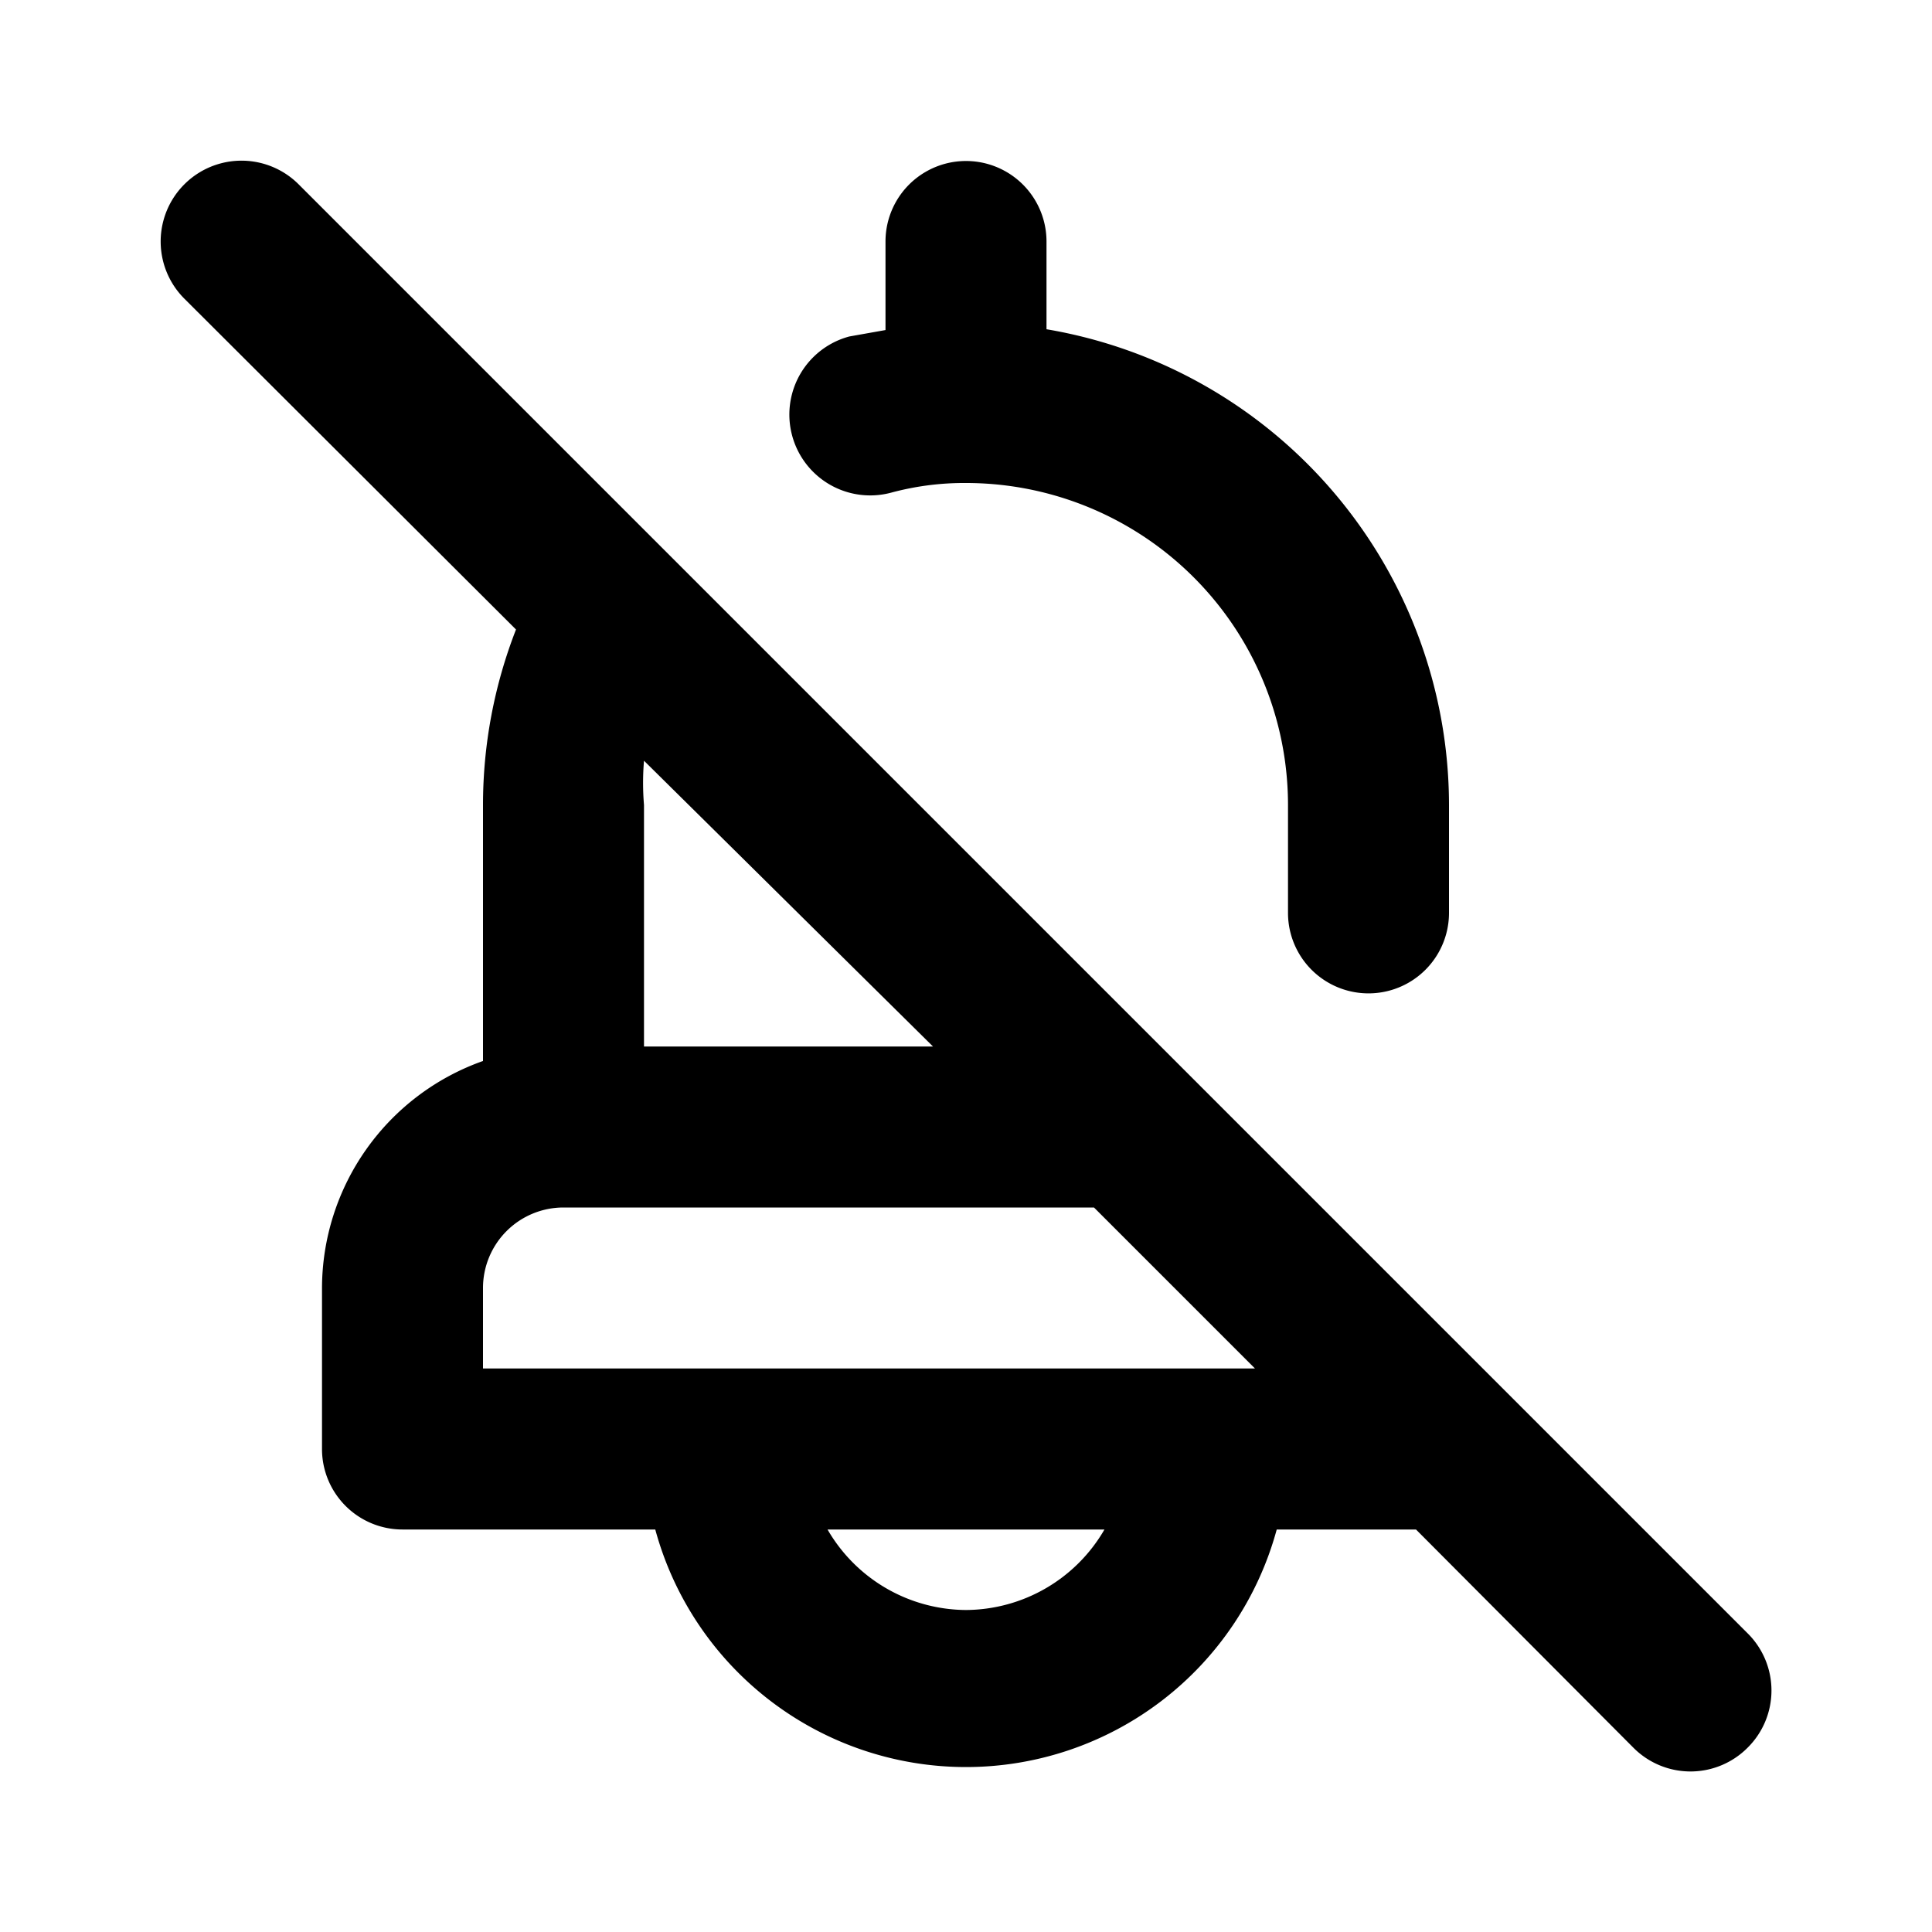
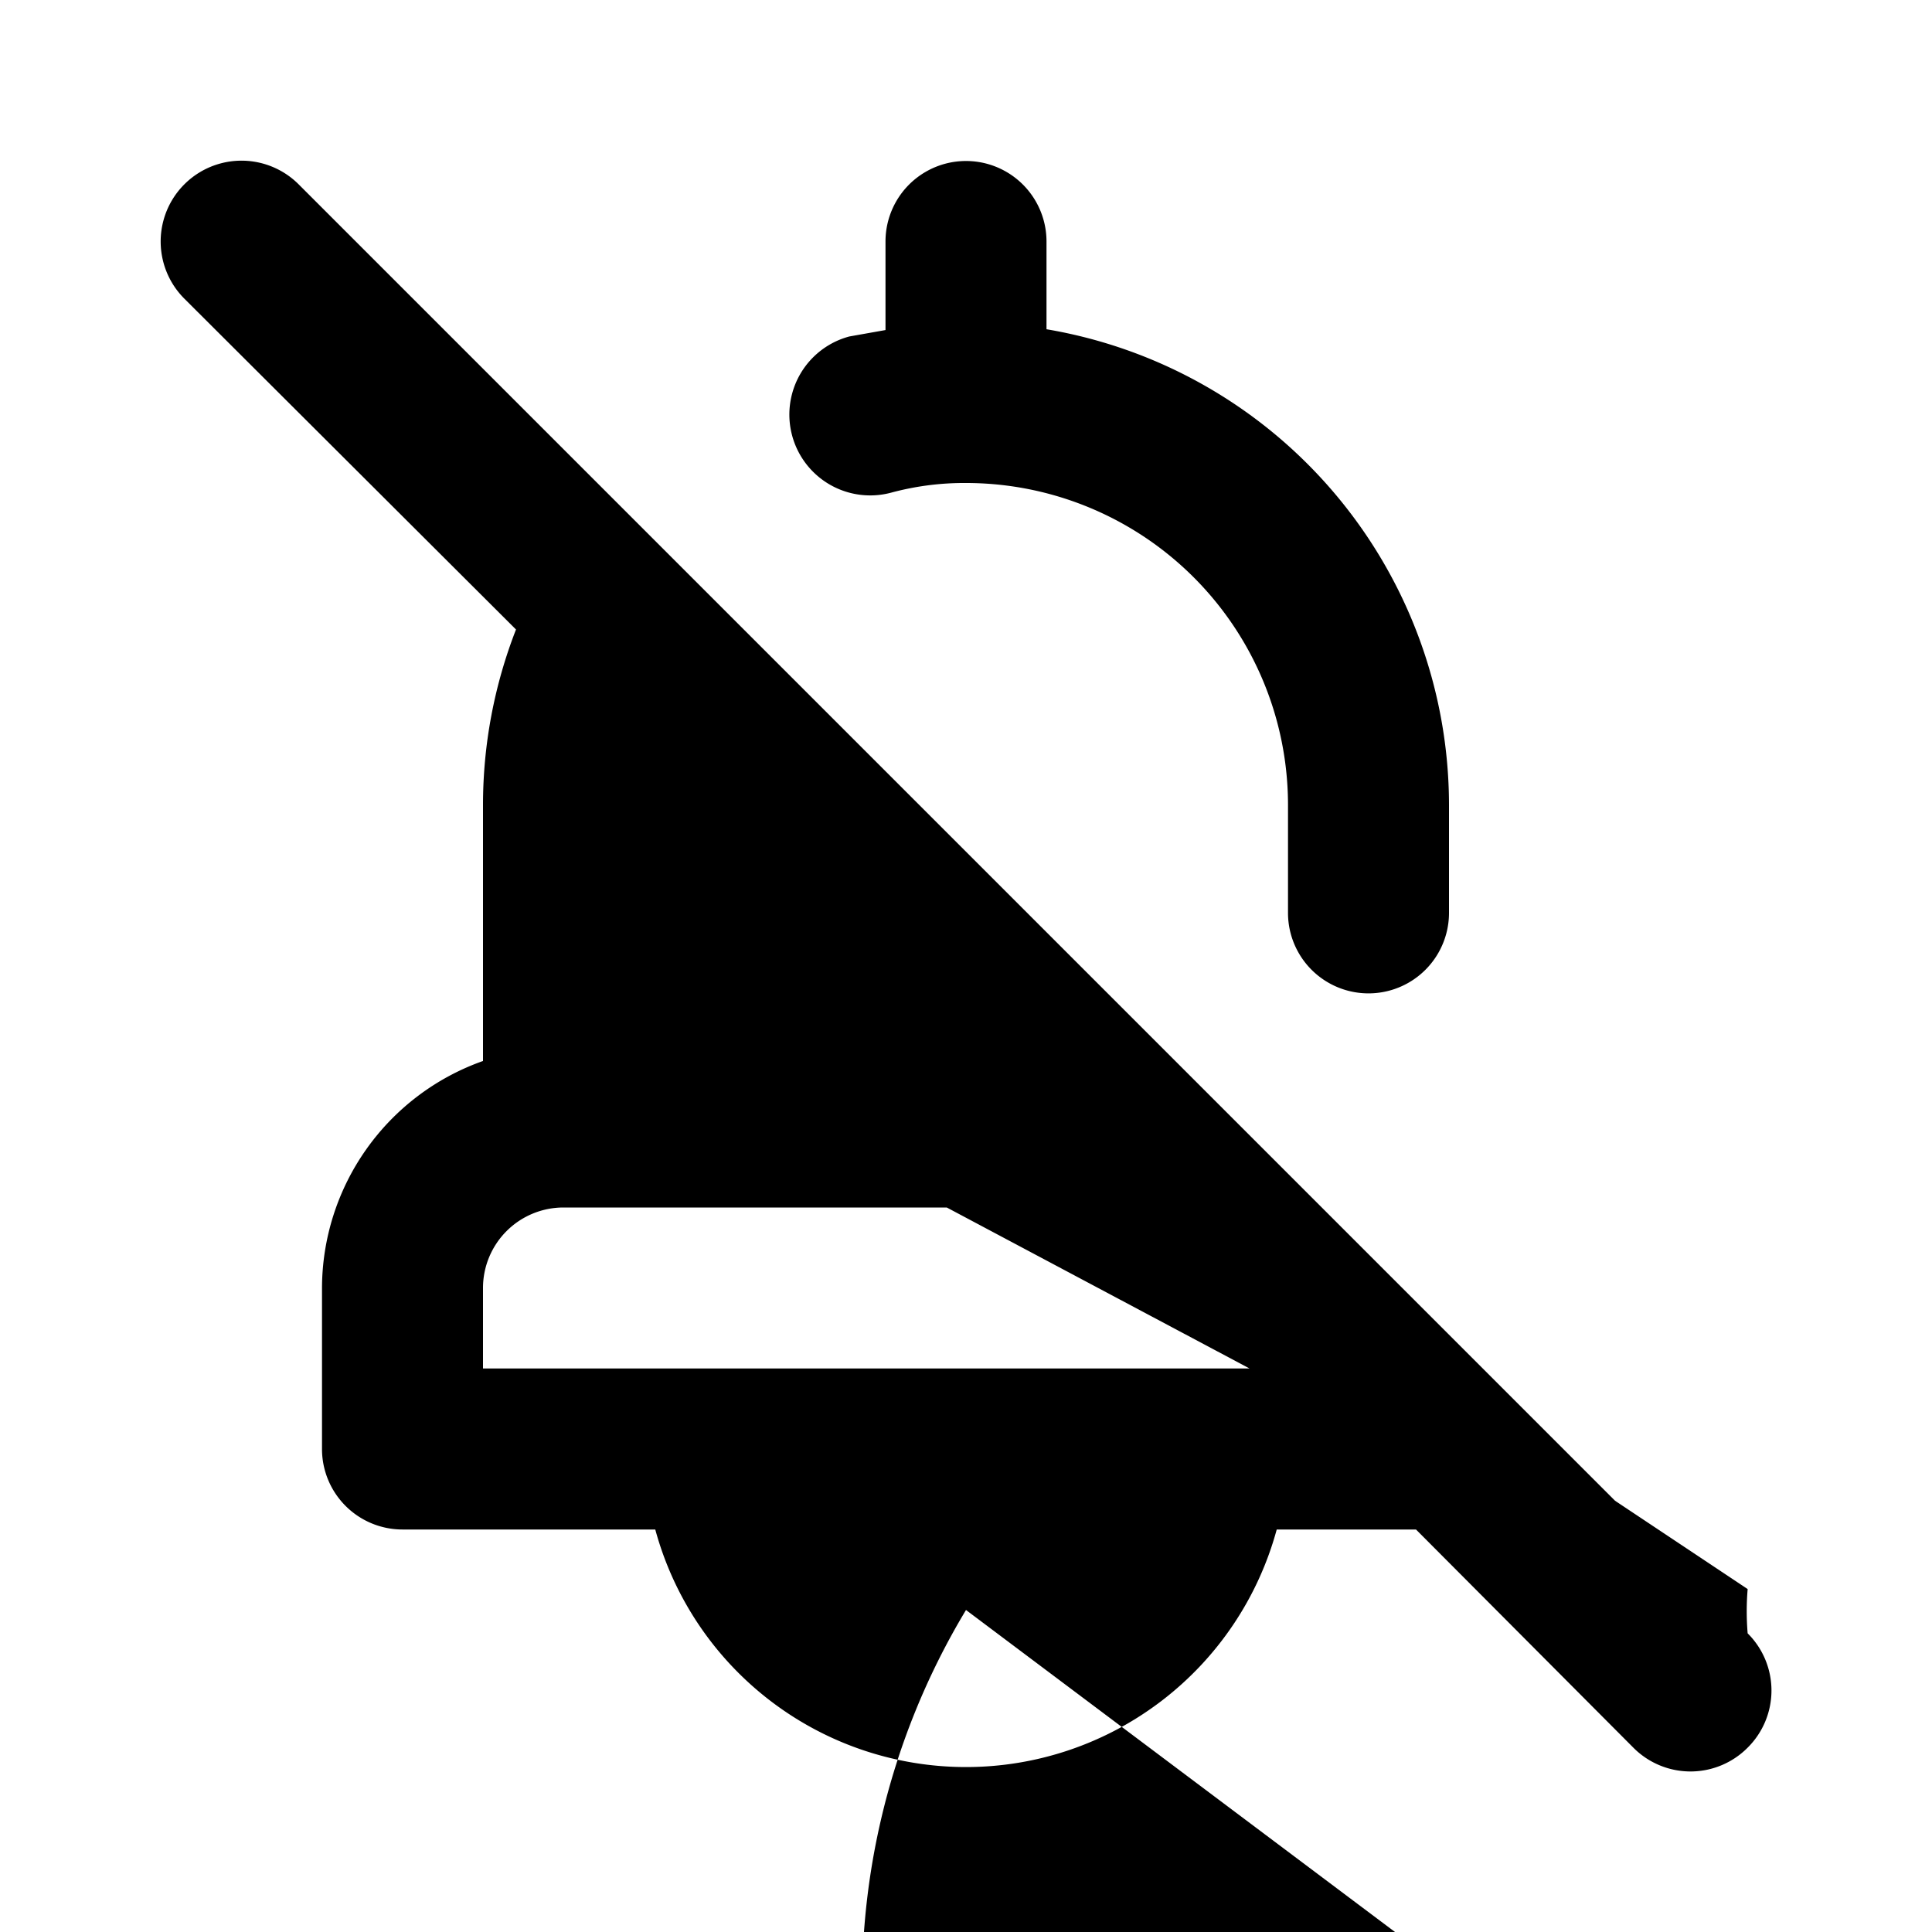
<svg xmlns="http://www.w3.org/2000/svg" data-name="Layer 1" viewBox="0 0 24 24" fill="currentColor" stroke="none">
-   <path d="M11.07,6.12A3.48,3.48,0,0,1,12,6a4,4,0,0,1,4,4v1.34a1,1,0,0,0,2,0V10a6,6,0,0,0-5-5.91V3a1,1,0,0,0-2,0V4.1l-.45.08a1,1,0,0,0,.52,1.94ZM21.71,20.29l-18-18A1,1,0,0,0,2.29,3.71L6.41,7.82A6,6,0,0,0,6,10v3.18A3,3,0,0,0,4,16v2a1,1,0,0,0,1,1H8.14a4,4,0,0,0,7.72,0h1.73l2.7,2.71a1,1,0,0,0,1.42,0A1,1,0,0,0,21.71,20.29ZM8,10a3.31,3.31,0,0,1,0-.55L11.59,13H8Zm4,10a2,2,0,0,1-1.72-1h3.44A2,2,0,0,1,12,20ZM6,17V16a1,1,0,0,1,1-1h6.59l2,2Z" />
+   <path d="M11.07,6.12A3.48,3.48,0,0,1,12,6a4,4,0,0,1,4,4v1.34a1,1,0,0,0,2,0V10a6,6,0,0,0-5-5.91V3a1,1,0,0,0-2,0V4.1l-.45.08a1,1,0,0,0,.52,1.94ZM21.71,20.29l-18-18A1,1,0,0,0,2.29,3.71L6.41,7.82A6,6,0,0,0,6,10v3.18A3,3,0,0,0,4,16v2a1,1,0,0,0,1,1H8.14a4,4,0,0,0,7.72,0h1.73l2.7,2.71a1,1,0,0,0,1.42,0A1,1,0,0,0,21.71,20.29Za3.31,3.31,0,0,1,0-.55L11.59,13H8Zm4,10a2,2,0,0,1-1.72-1h3.44A2,2,0,0,1,12,20ZM6,17V16a1,1,0,0,1,1-1h6.59l2,2Z" />
</svg>